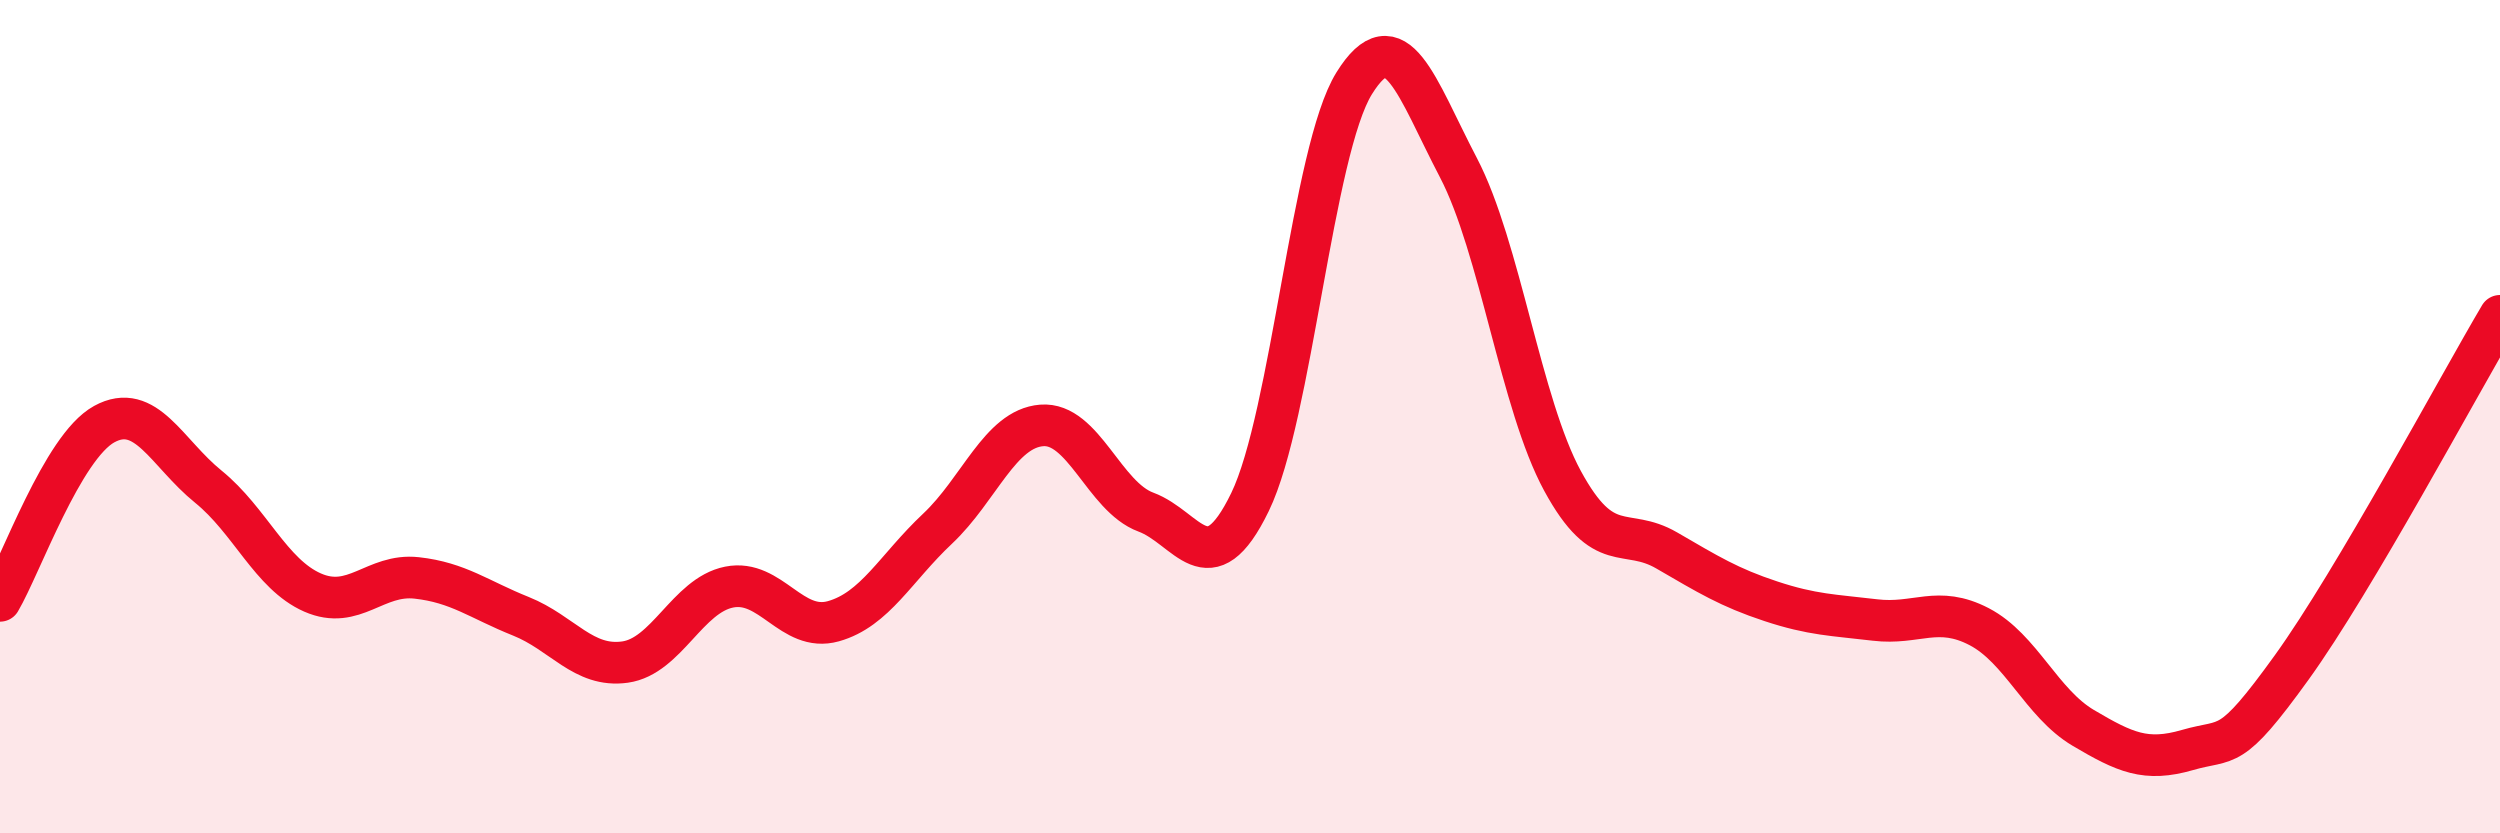
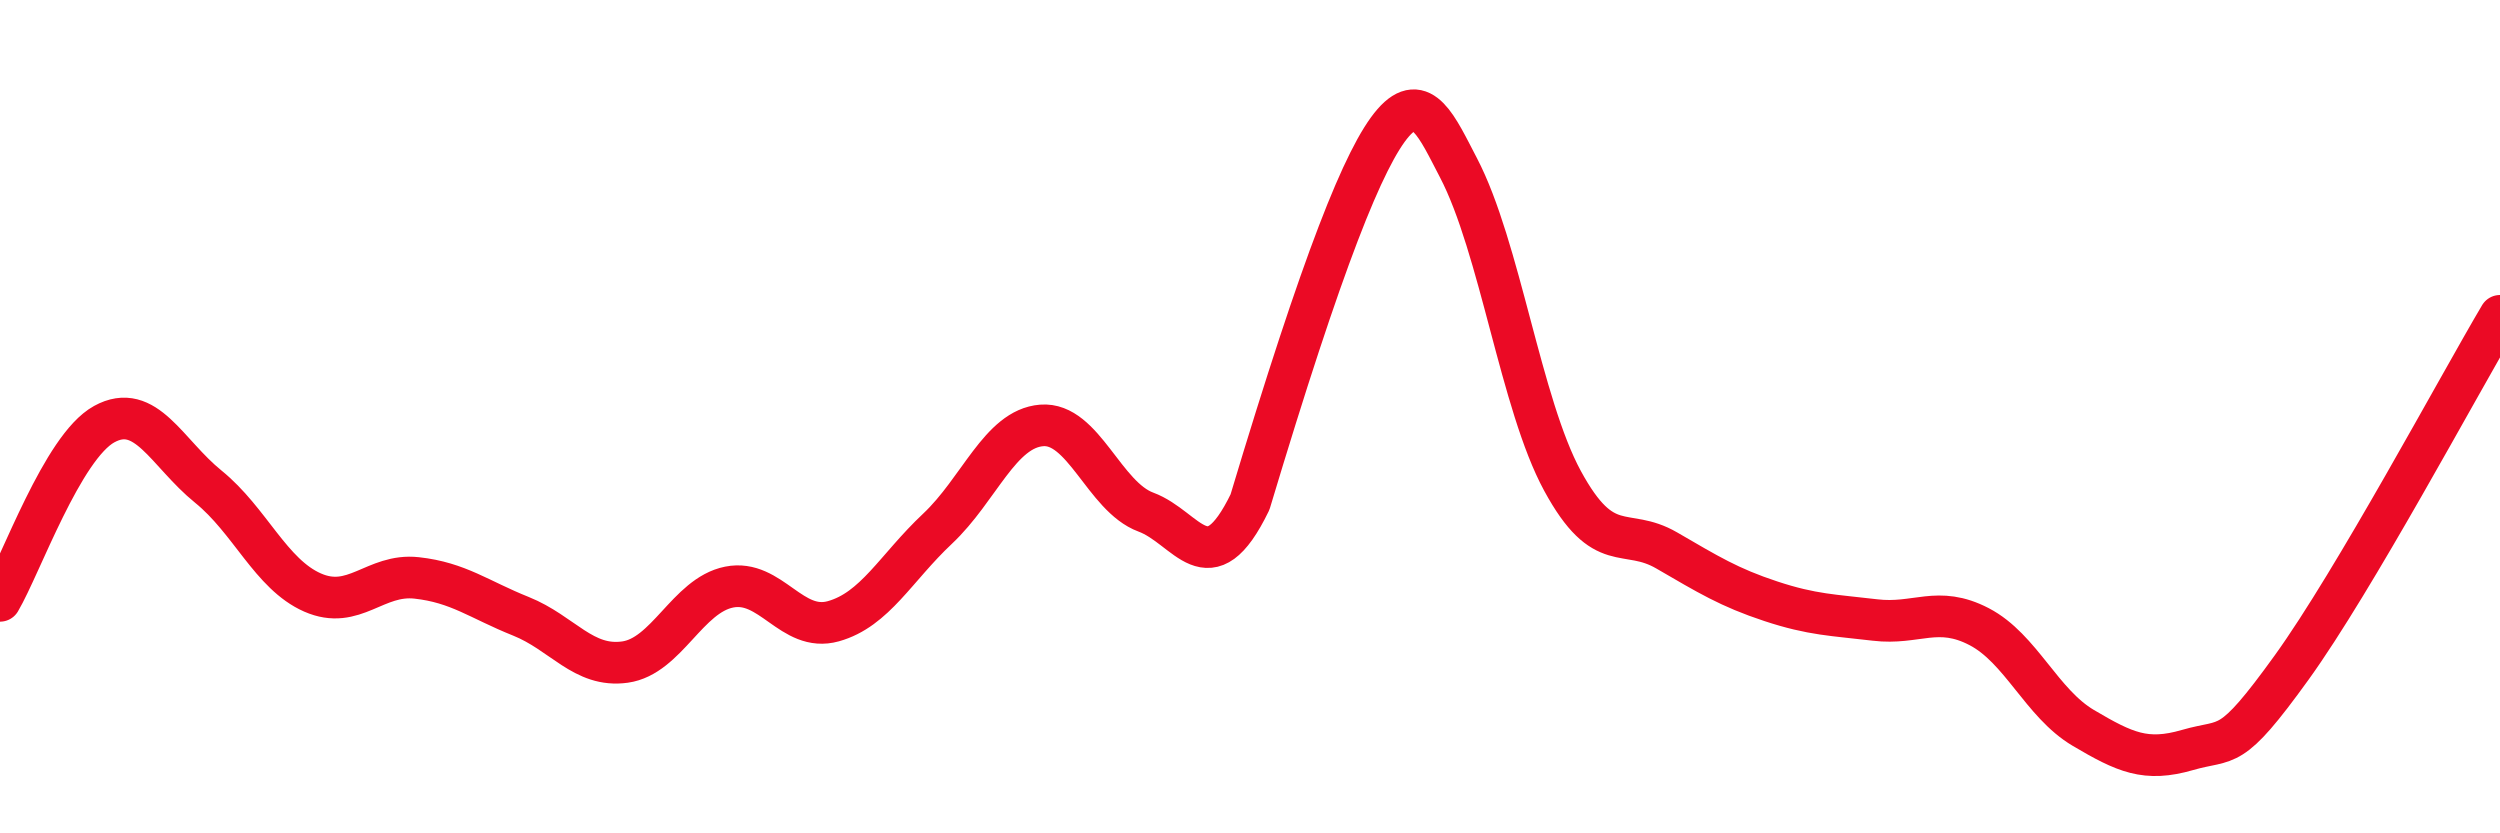
<svg xmlns="http://www.w3.org/2000/svg" width="60" height="20" viewBox="0 0 60 20">
-   <path d="M 0,14.42 C 0.5,13.57 1.5,10.73 2.5,10.18 C 3.5,9.63 4,10.87 5,11.68 C 6,12.49 6.5,13.78 7.5,14.22 C 8.5,14.66 9,13.76 10,13.87 C 11,13.98 11.5,14.39 12.5,14.79 C 13.5,15.19 14,16.03 15,15.89 C 16,15.75 16.5,14.29 17.5,14.09 C 18.5,13.89 19,15.19 20,14.91 C 21,14.63 21.5,13.63 22.5,12.69 C 23.5,11.75 24,10.29 25,10.21 C 26,10.13 26.5,11.92 27.5,12.29 C 28.5,12.66 29,14.11 30,12.05 C 31,9.99 31.5,3.61 32.5,2 C 33.5,0.39 34,2.11 35,4.02 C 36,5.93 36.5,9.7 37.5,11.54 C 38.5,13.38 39,12.63 40,13.21 C 41,13.79 41.5,14.1 42.5,14.43 C 43.5,14.76 44,14.76 45,14.88 C 46,15 46.5,14.52 47.5,15.04 C 48.5,15.56 49,16.88 50,17.47 C 51,18.06 51.5,18.29 52.5,18 C 53.5,17.71 53.5,18.1 55,16.02 C 56.5,13.94 59,9.27 60,7.58L60 20L0 20Z" fill="#EB0A25" opacity="0.1" stroke-linecap="round" stroke-linejoin="round" />
-   <path d="M 0,14.42 C 0.5,13.57 1.5,10.73 2.5,10.18 C 3.5,9.63 4,10.87 5,11.68 C 6,12.49 6.5,13.78 7.5,14.22 C 8.5,14.66 9,13.76 10,13.87 C 11,13.98 11.5,14.39 12.5,14.79 C 13.5,15.19 14,16.03 15,15.89 C 16,15.75 16.5,14.29 17.5,14.09 C 18.5,13.89 19,15.19 20,14.91 C 21,14.63 21.5,13.63 22.5,12.69 C 23.5,11.75 24,10.29 25,10.21 C 26,10.13 26.5,11.92 27.5,12.29 C 28.5,12.66 29,14.11 30,12.05 C 31,9.99 31.5,3.61 32.5,2 C 33.5,0.39 34,2.11 35,4.02 C 36,5.93 36.5,9.7 37.5,11.54 C 38.5,13.38 39,12.63 40,13.21 C 41,13.79 41.5,14.1 42.5,14.43 C 43.5,14.76 44,14.76 45,14.88 C 46,15 46.5,14.52 47.5,15.04 C 48.5,15.56 49,16.88 50,17.47 C 51,18.06 51.5,18.29 52.5,18 C 53.5,17.71 53.5,18.1 55,16.02 C 56.5,13.94 59,9.27 60,7.58" stroke="#EB0A25" stroke-width="1" fill="none" stroke-linecap="round" stroke-linejoin="round" />
+   <path d="M 0,14.42 C 0.5,13.57 1.5,10.73 2.5,10.18 C 3.5,9.63 4,10.87 5,11.68 C 6,12.49 6.5,13.78 7.5,14.22 C 8.5,14.66 9,13.76 10,13.87 C 11,13.98 11.5,14.39 12.5,14.79 C 13.5,15.19 14,16.03 15,15.89 C 16,15.75 16.5,14.29 17.5,14.09 C 18.5,13.89 19,15.19 20,14.91 C 21,14.63 21.5,13.63 22.5,12.69 C 23.5,11.75 24,10.29 25,10.21 C 26,10.13 26.5,11.92 27.5,12.29 C 28.5,12.66 29,14.11 30,12.05 C 33.5,0.39 34,2.11 35,4.02 C 36,5.93 36.5,9.7 37.5,11.54 C 38.5,13.38 39,12.63 40,13.21 C 41,13.79 41.5,14.1 42.5,14.43 C 43.5,14.76 44,14.76 45,14.88 C 46,15 46.5,14.52 47.5,15.04 C 48.5,15.56 49,16.88 50,17.47 C 51,18.06 51.5,18.29 52.5,18 C 53.5,17.71 53.5,18.1 55,16.02 C 56.5,13.94 59,9.27 60,7.58" stroke="#EB0A25" stroke-width="1" fill="none" stroke-linecap="round" stroke-linejoin="round" />
</svg>